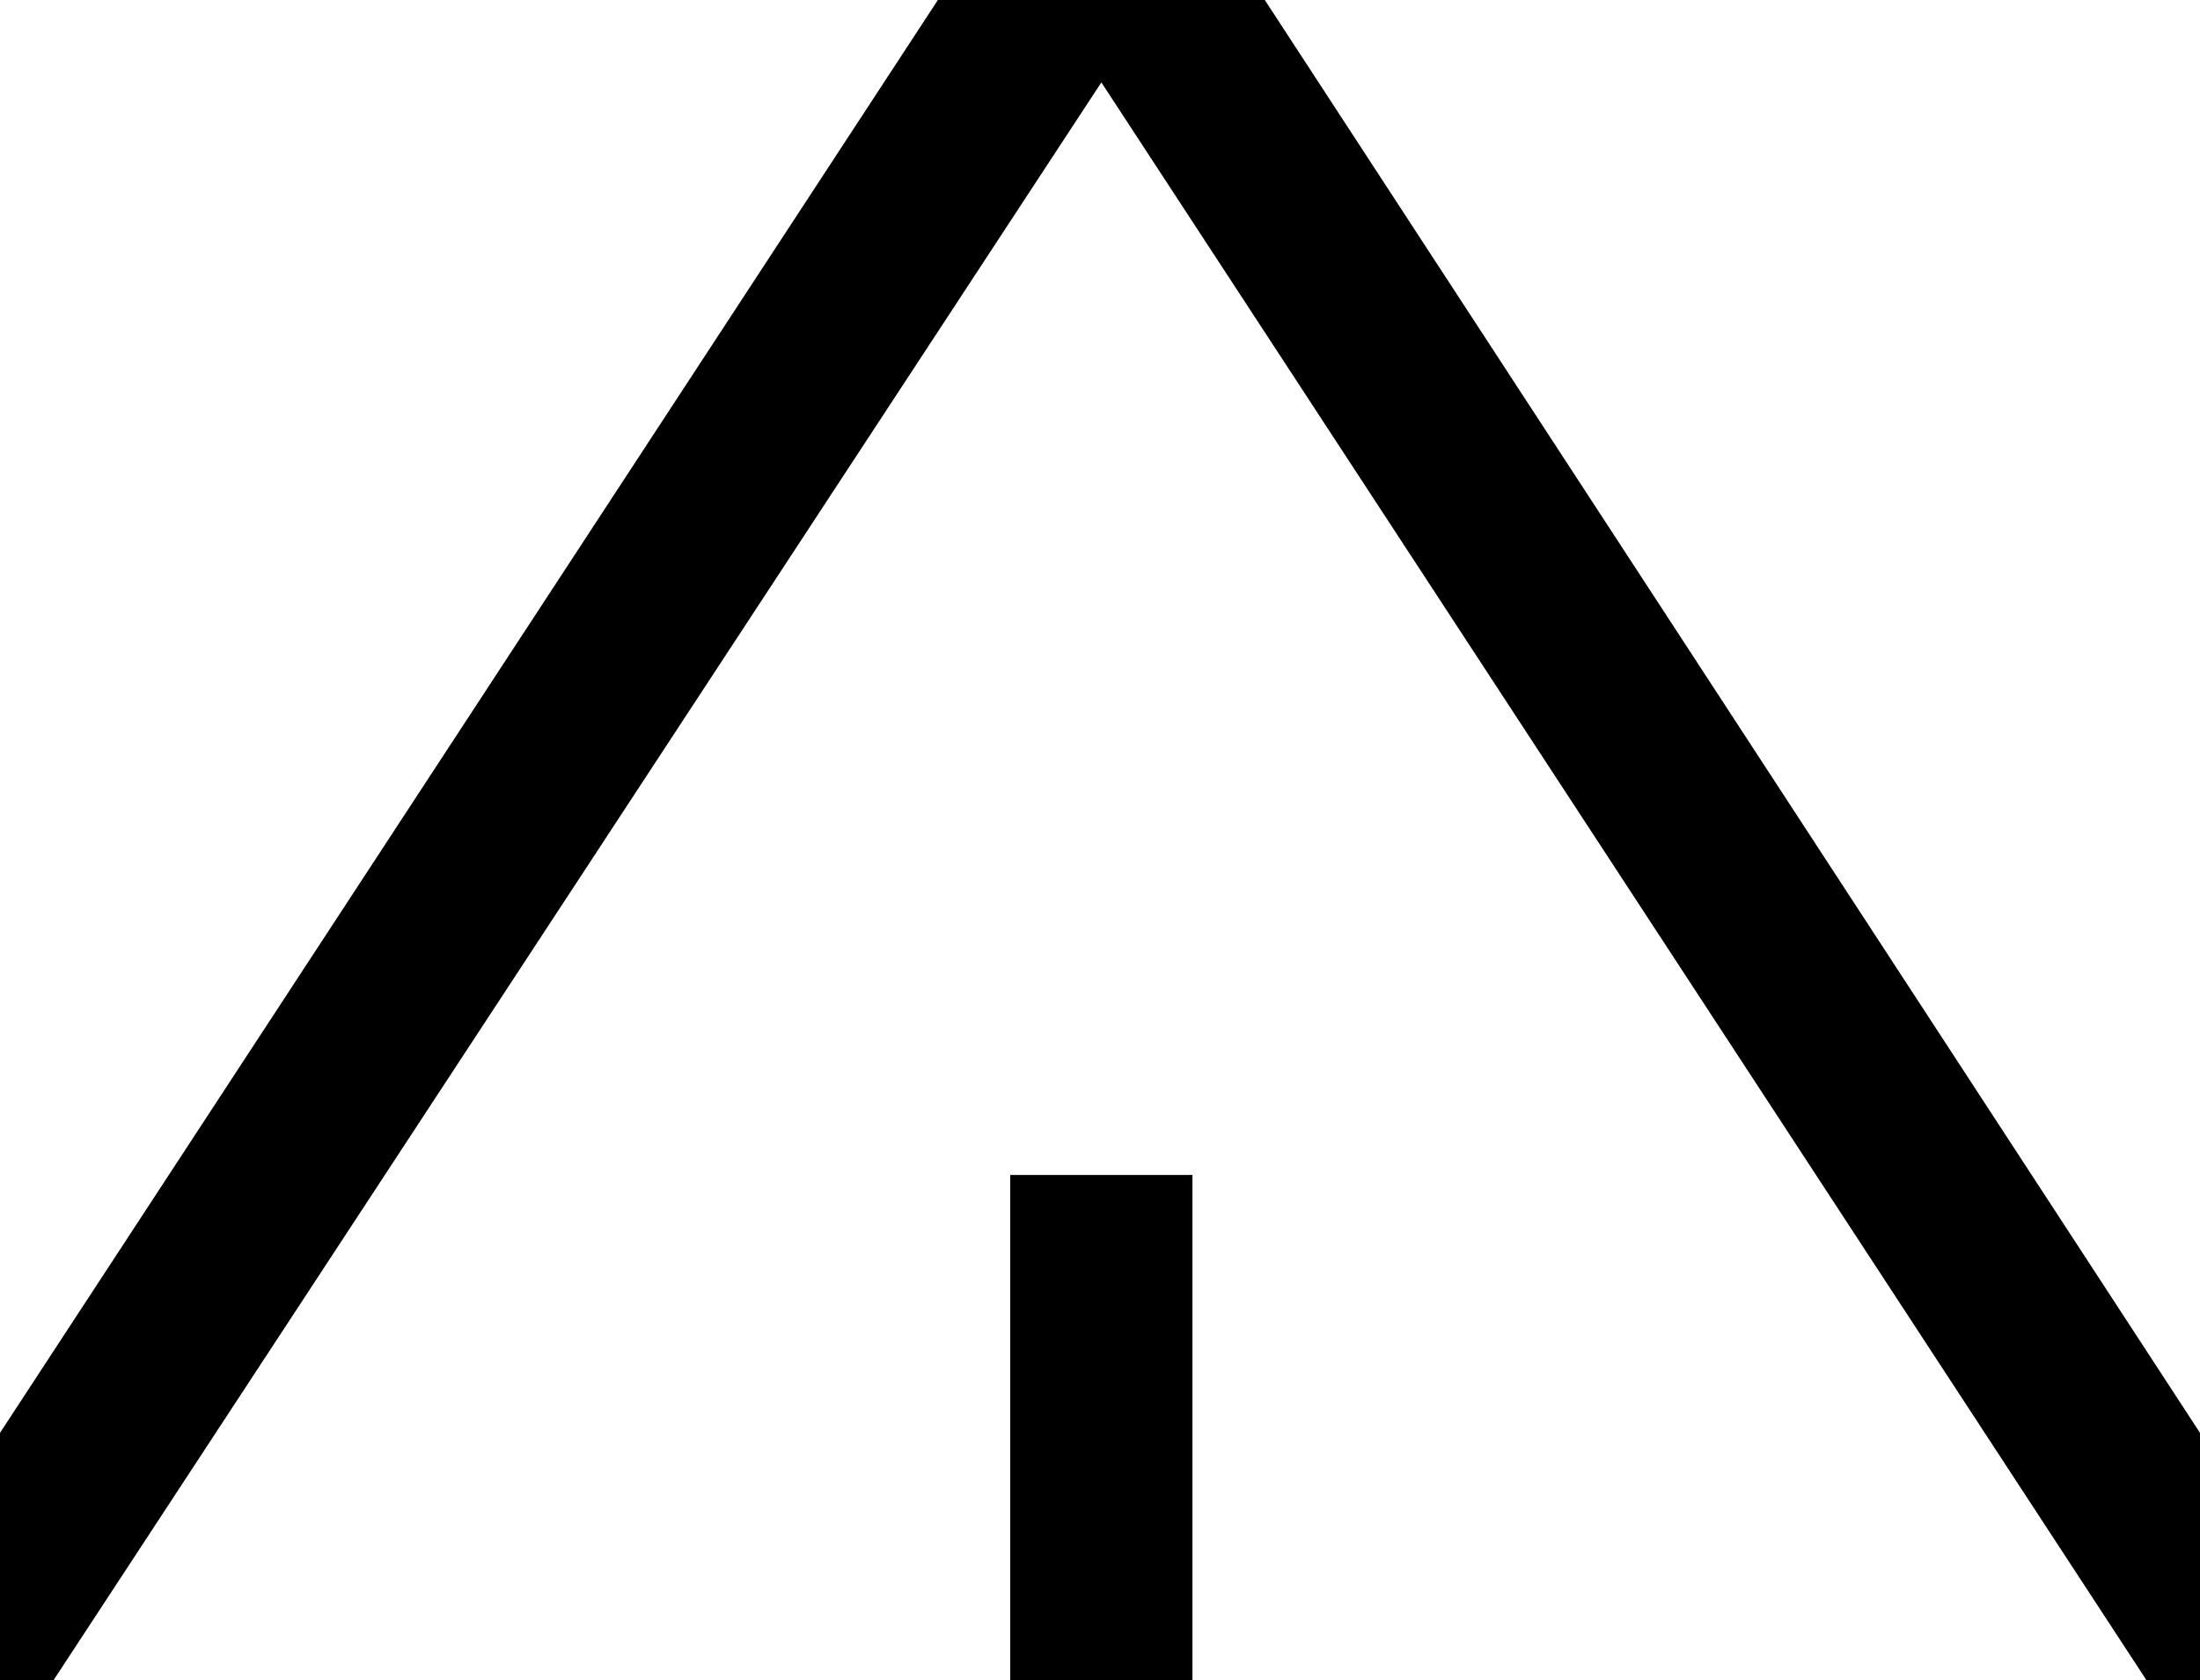
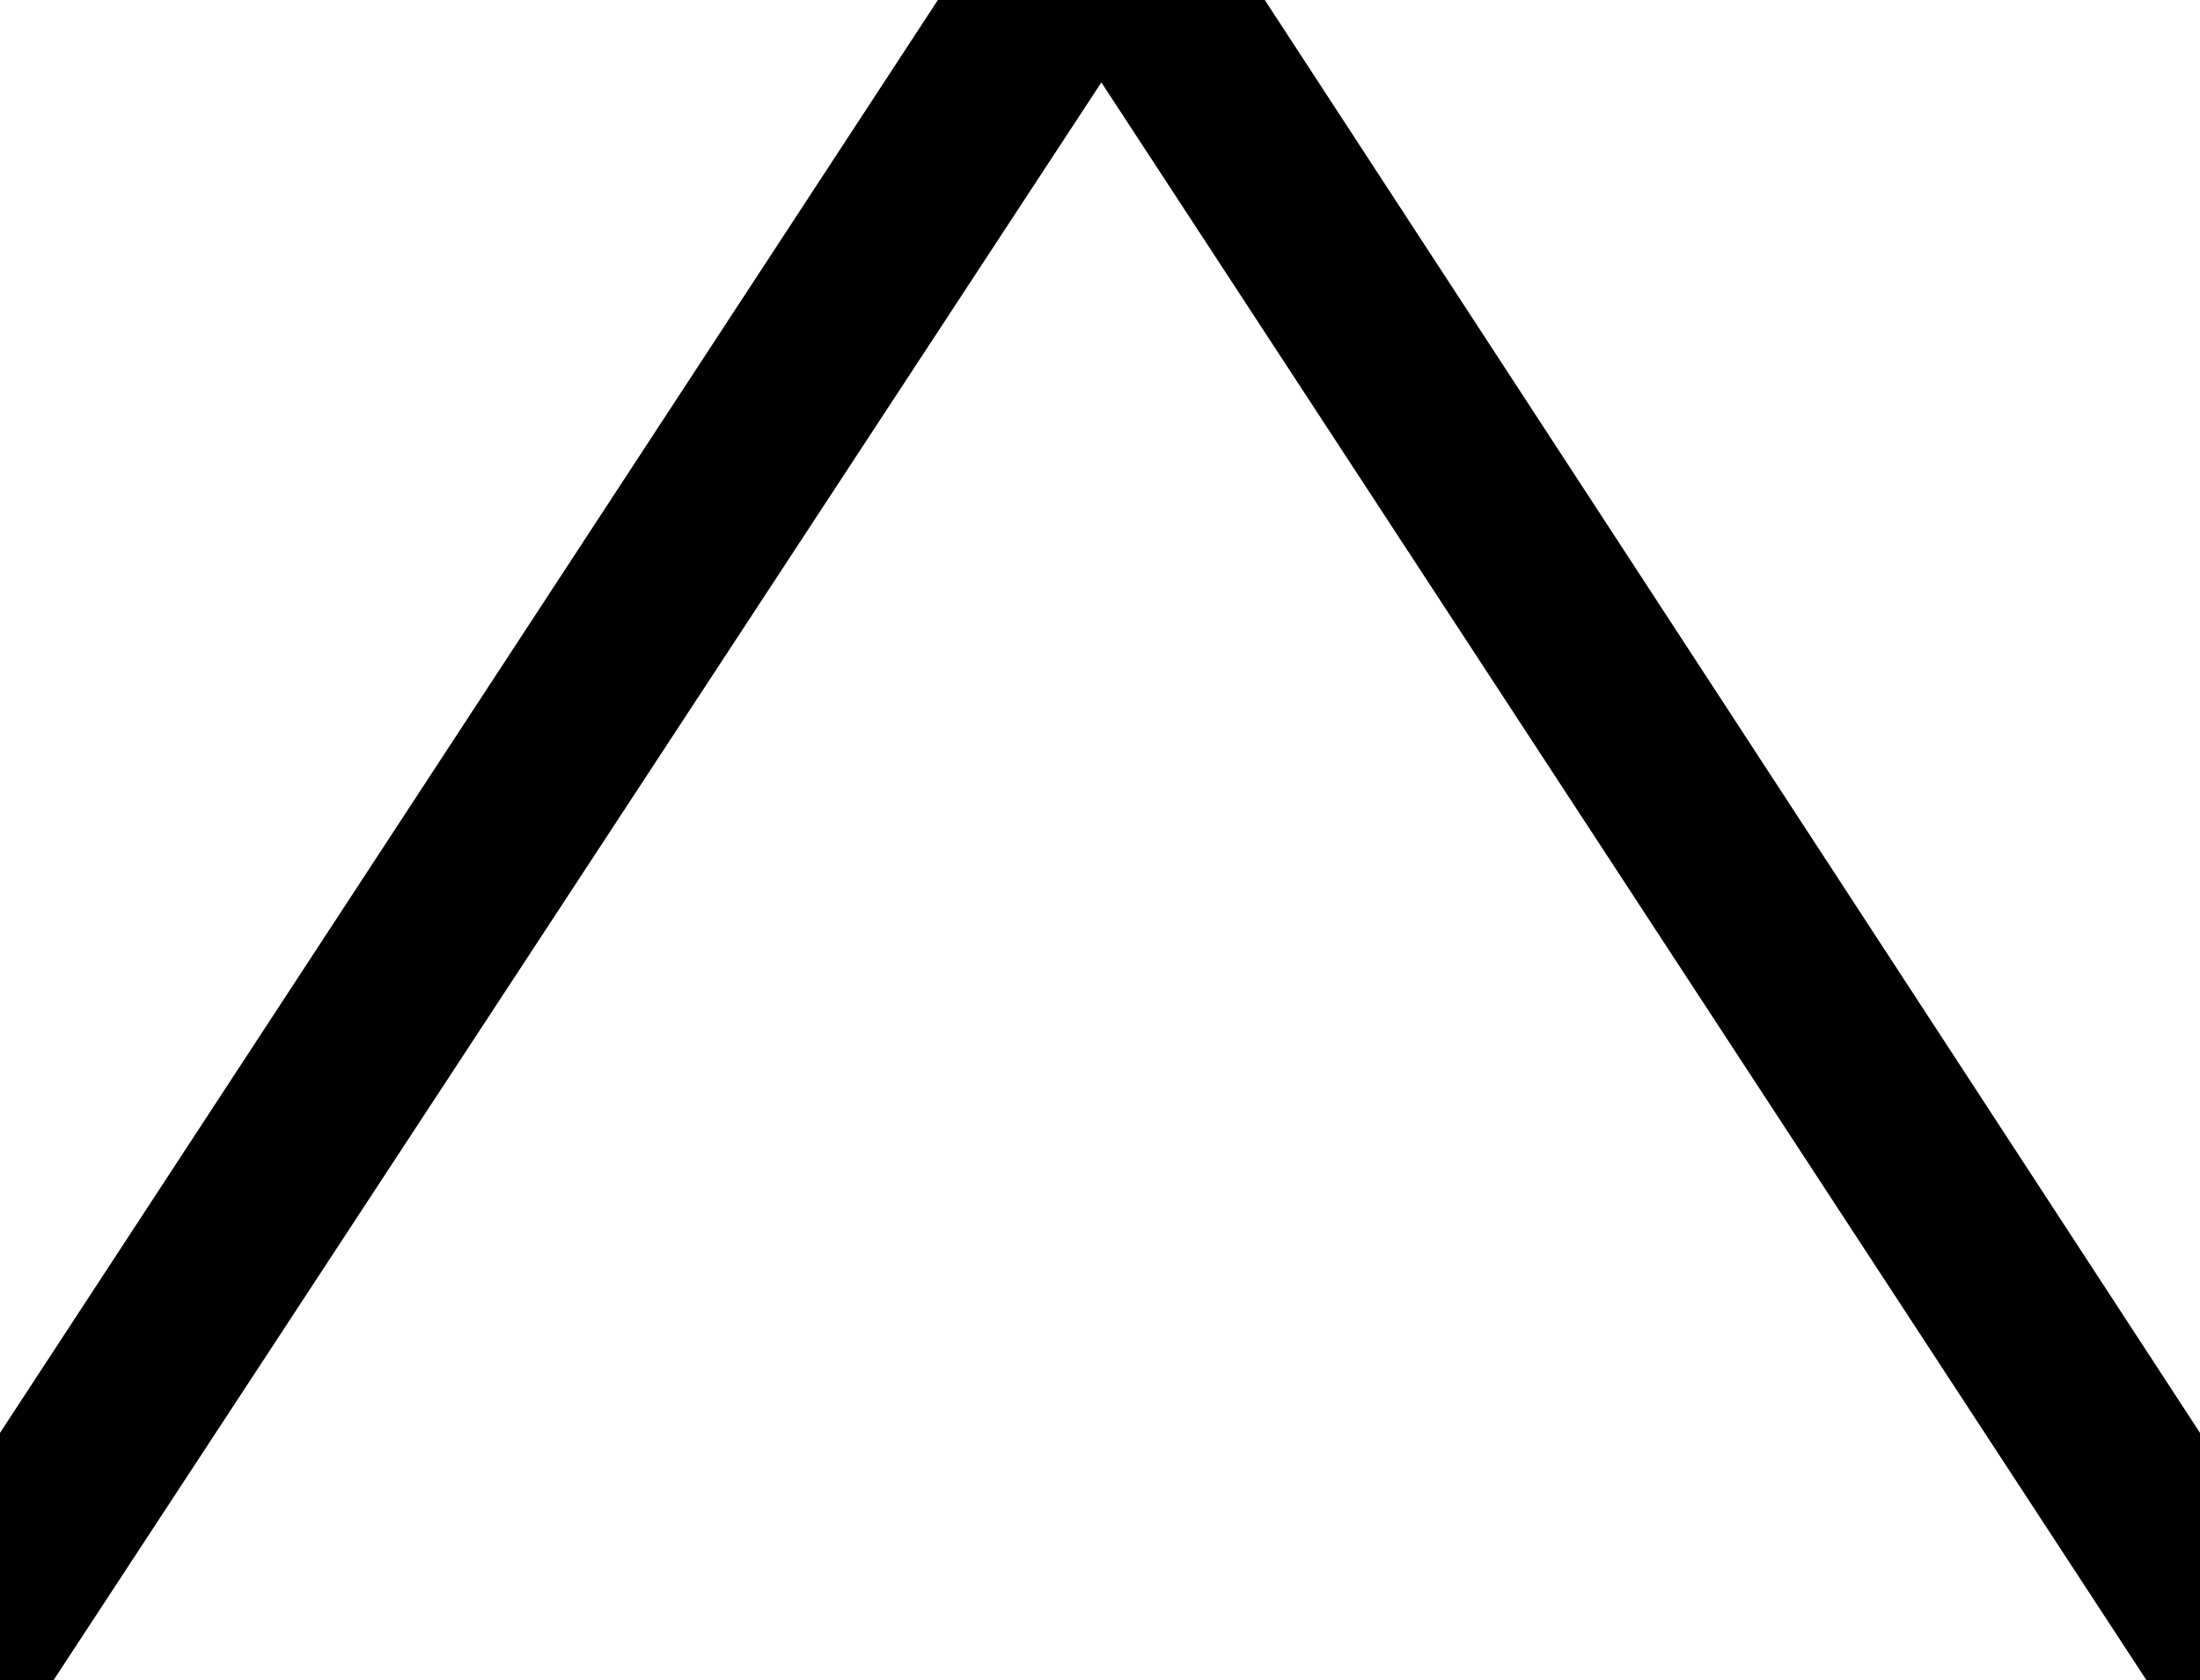
<svg xmlns="http://www.w3.org/2000/svg" width="55" height="42" viewBox="0 0 55 42" fill="none">
-   <path d="M29.811 29.373H25.256V42H29.811V29.373Z" fill="black" />
  <path d="M31.62 0L55 35.82V42H53.66L27.534 2.06L1.34 42H0V35.82L23.447 0H31.62Z" fill="black" />
</svg>